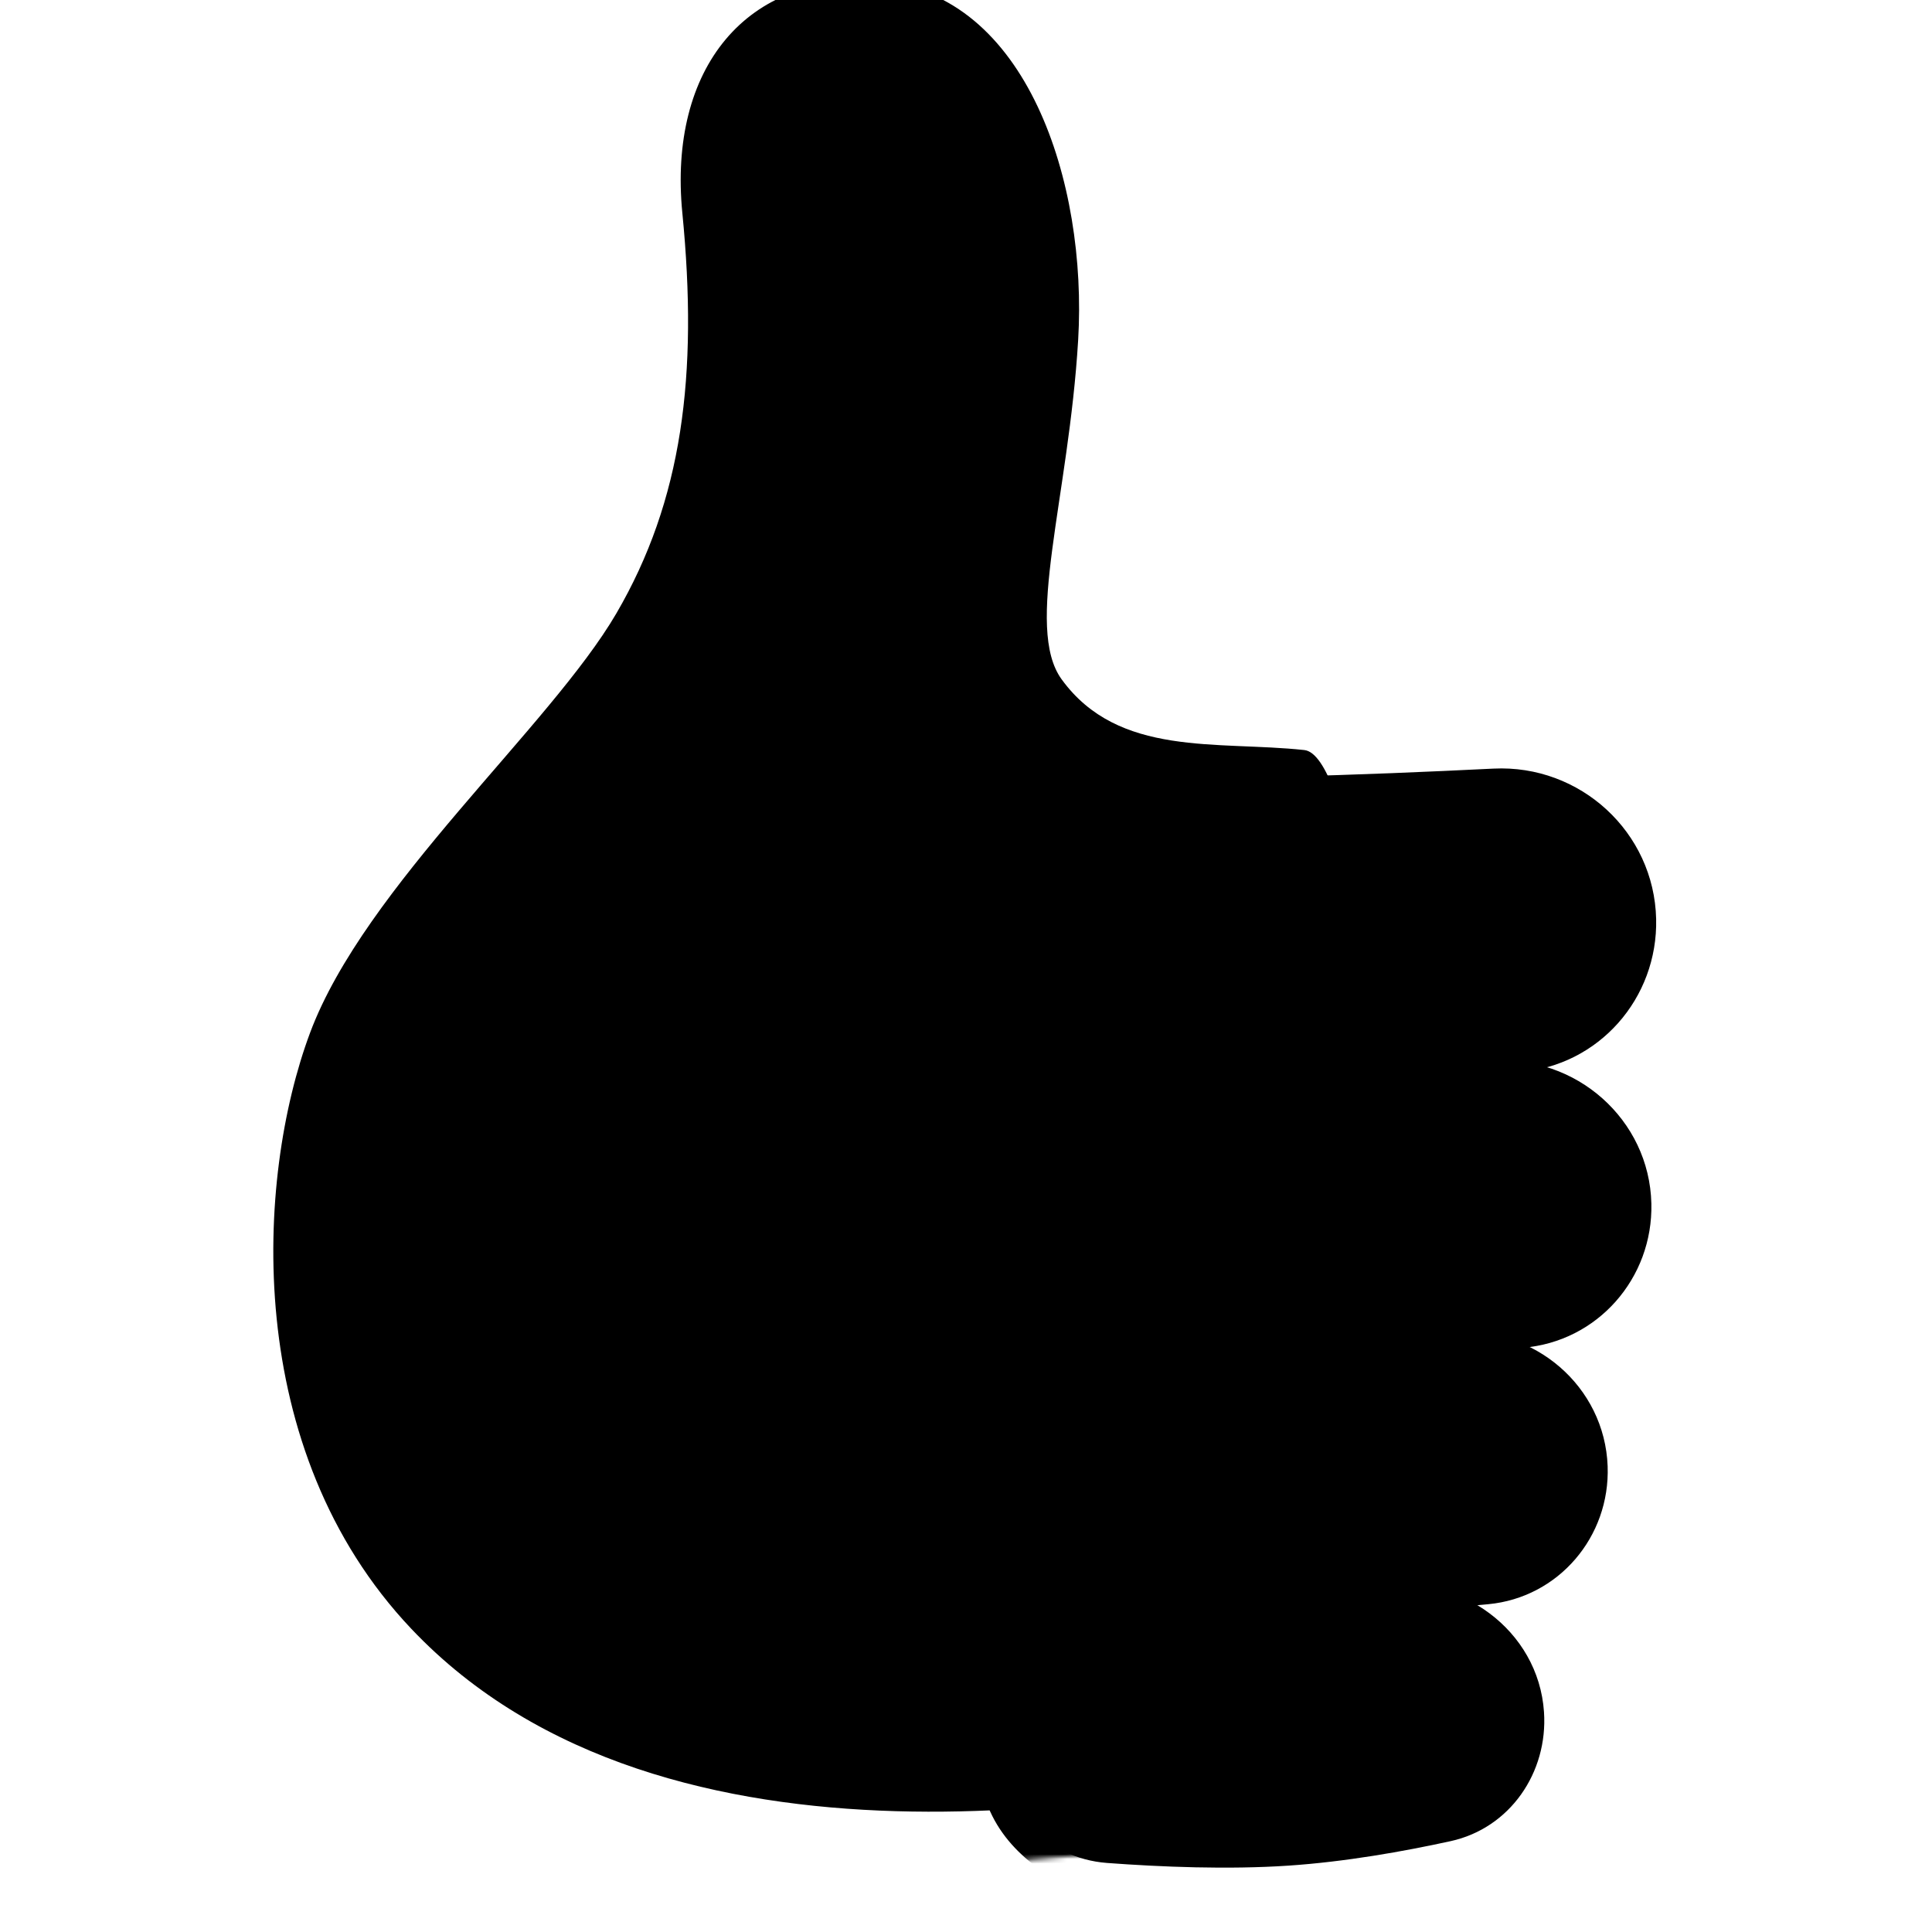
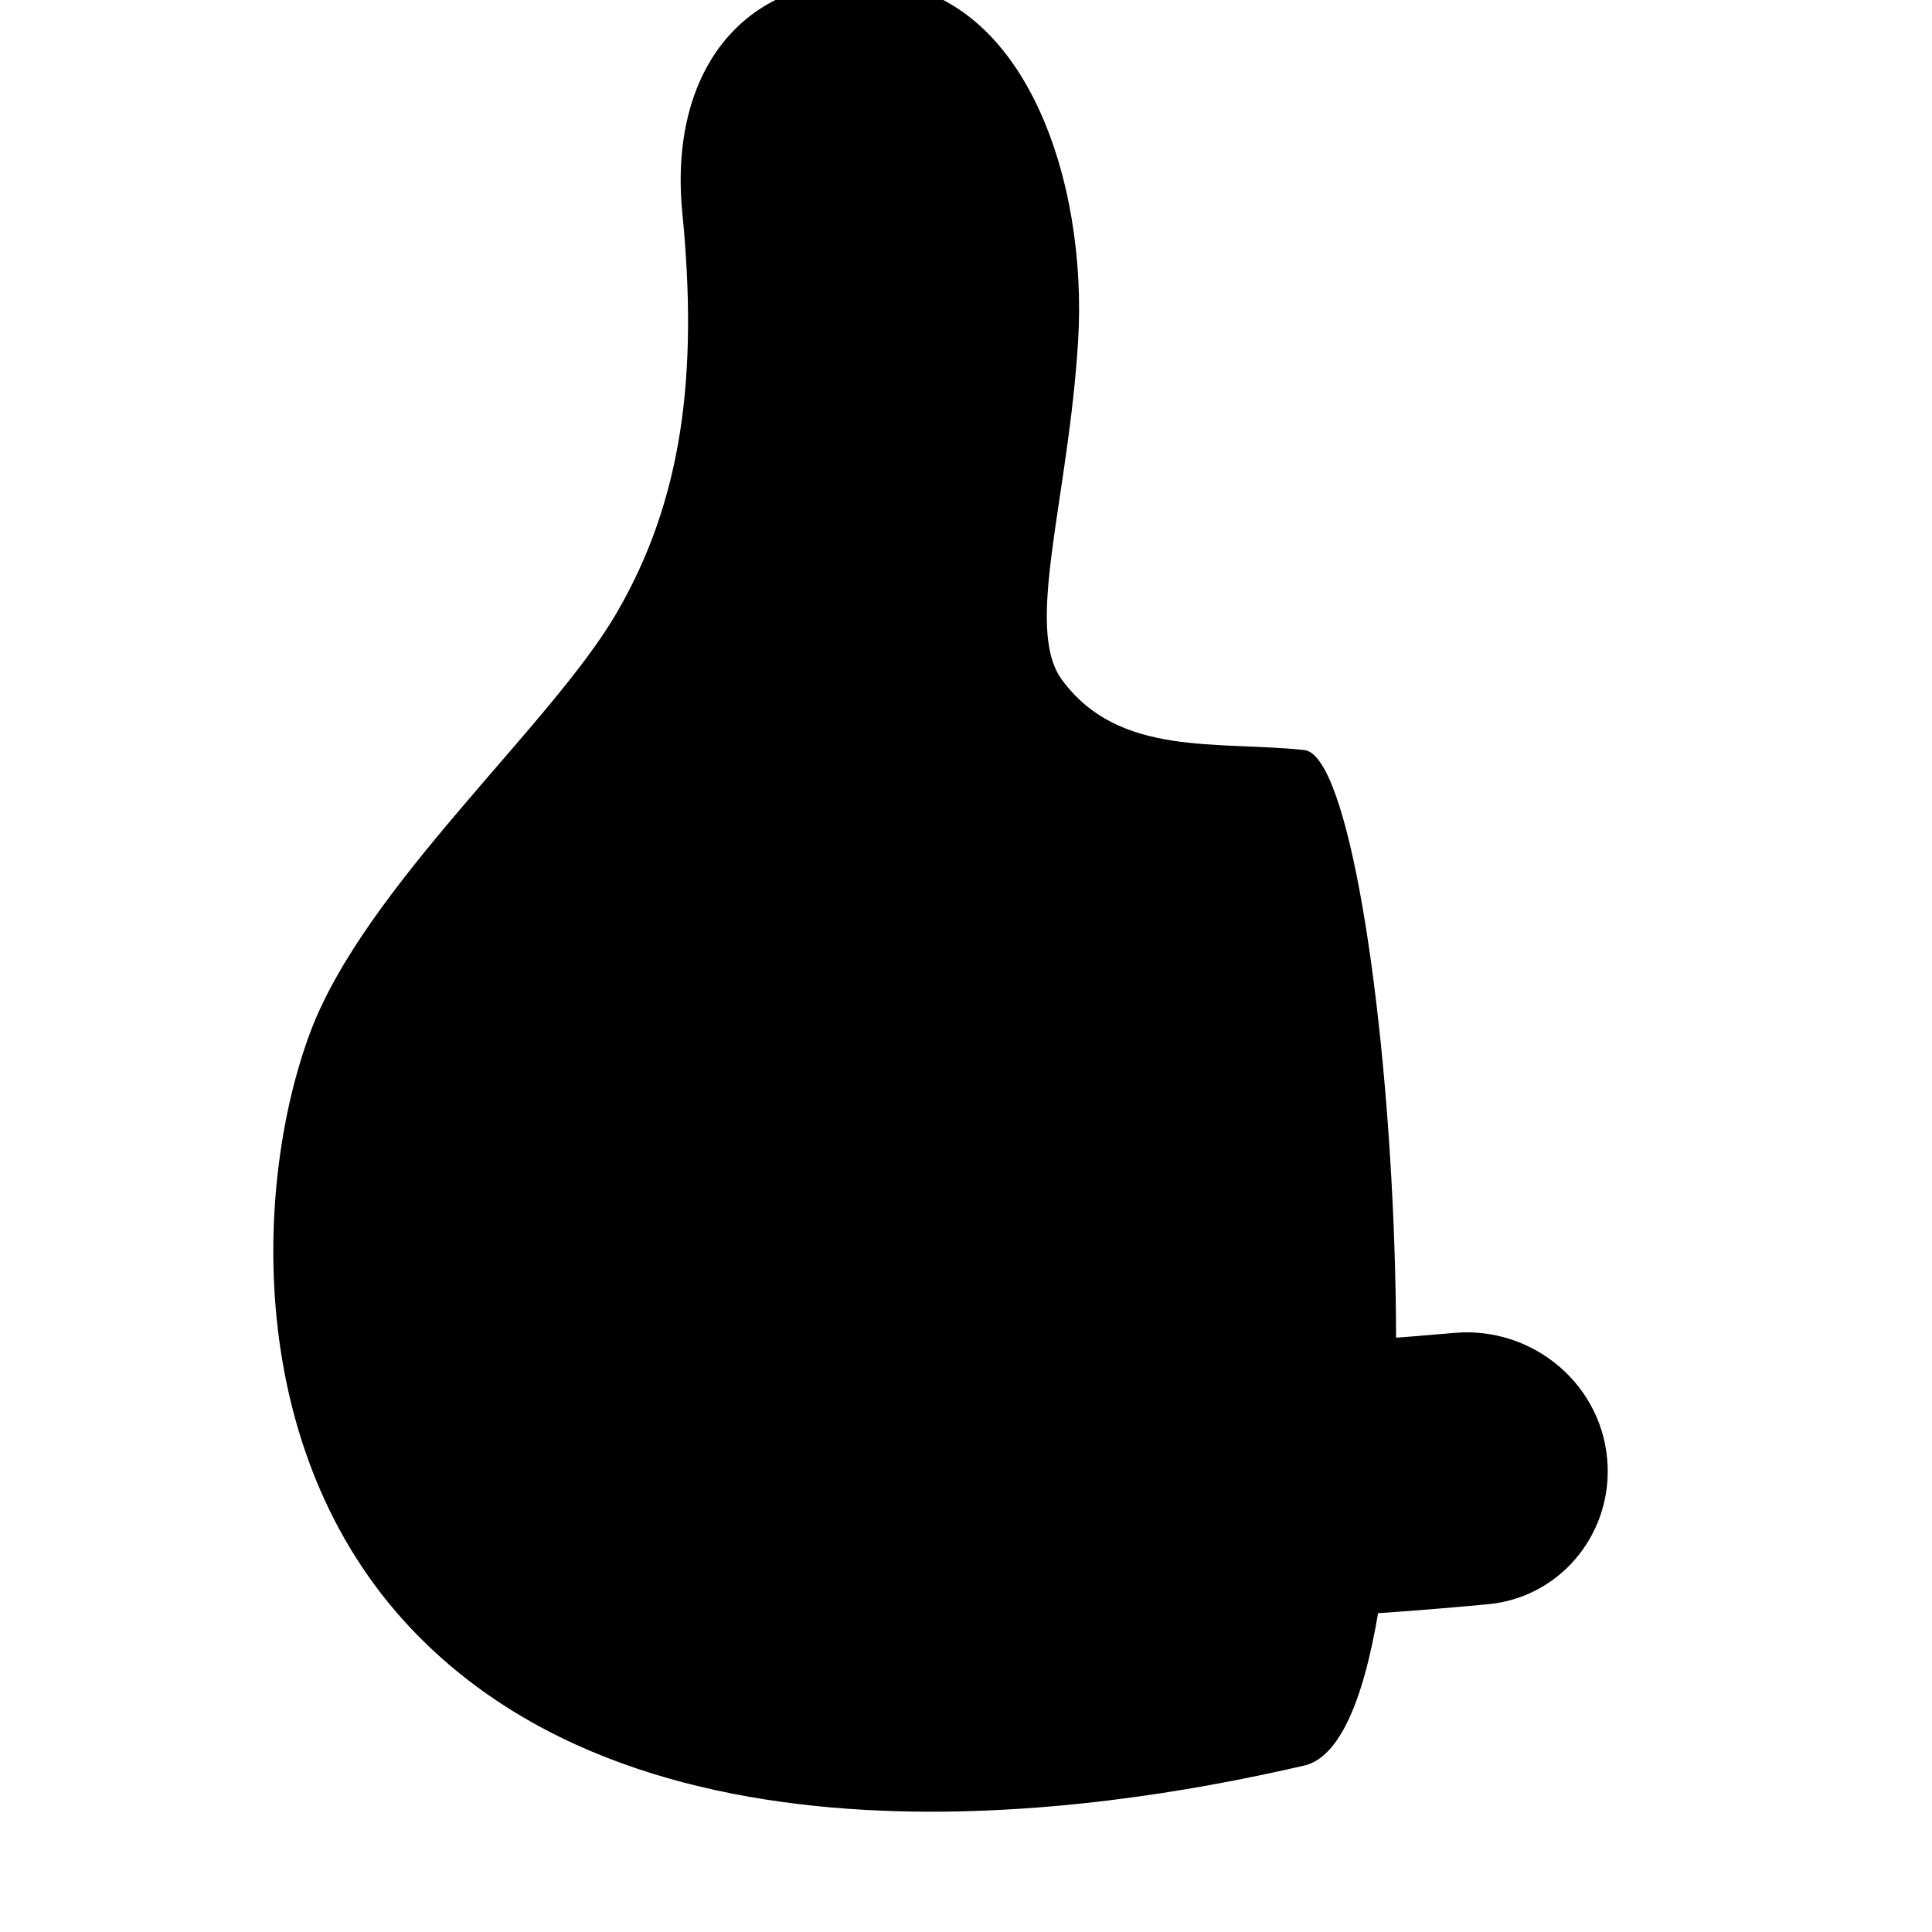
<svg xmlns="http://www.w3.org/2000/svg" width="410" height="410" viewBox="0 0 410 410" fill="none">
  <g filter="url(#filter0_ii_2_1114)">
    <path d="M130.801 141.173C116.801 165.173 77.374 199.173 65.801 230.173C54.228 261.173 51.301 318.673 87.301 356.673C141.301 413.673 244.301 393.173 276.801 385.673C309.301 378.173 295.301 172.173 276.801 170.173C258.301 168.173 237.369 171.767 225.301 155.173C217.301 144.173 226.801 116.673 228.801 83.173C230.801 49.673 217.801 9.673 186.801 7.173C158.301 4.875 141.801 25.673 144.801 56.173C148.194 90.673 144.801 117.173 130.801 141.173Z" fill="#FFEDDC" style="fill:#FFEDDC;fill:color(display-p3 1 0.929 0.865);fill-opacity:1;" />
  </g>
  <mask id="mask0_2_1114" style="mask-type:alpha" maskUnits="userSpaceOnUse" x="58" y="7" width="239" height="389">
-     <path d="M130.801 141.173C116.801 165.173 77.374 199.173 65.801 230.173C54.228 261.173 51.301 318.673 87.301 356.673C141.301 413.673 244.301 393.173 276.801 385.673C309.301 378.173 295.301 172.173 276.801 170.173C258.301 168.173 237.369 171.767 225.301 155.173C217.301 144.173 226.801 116.673 228.801 83.173C230.801 49.673 217.801 9.673 186.801 7.173C158.301 4.875 141.801 25.673 144.801 56.173C148.194 90.673 144.801 117.173 130.801 141.173Z" fill="#FFEDDC" style="fill:#FFEDDC;fill:color(display-p3 1 0.929 0.865);fill-opacity:1;" />
-   </mask>
+     </mask>
  <g mask="url(#mask0_2_1114)">
    <g filter="url(#filter1_f_2_1114)">
-       <path d="M192.301 205.673C192.301 151.247 310.301 162.173 330.801 163.673C345.634 181.507 372.101 216.473 375.301 239.673C379.301 268.673 343.801 419.673 338.801 427.173C333.801 434.673 270.301 410.173 250.801 407.173C244.222 406.161 210.44 401.673 207.801 375.673C206.963 367.413 210.41 359.485 209.801 350.173C209.192 340.861 194.734 332.673 194.234 320.673C193.504 303.173 205.537 299.617 205.301 291.173C205.003 280.53 194.234 277.673 194.234 262.673C194.234 247.673 205.351 245.173 205.301 237.173C205.251 229.173 192.301 222.173 192.301 205.673Z" fill="#E6AC82" fill-opacity="0.5" style="fill:#E6AC82;fill:color(display-p3 0.902 0.674 0.51);fill-opacity:0.5;" />
-     </g>
+       </g>
  </g>
  <g filter="url(#filter2_ii_2_1114)">
-     <path d="M211.18 373.776C210.02 356.526 224.916 342.425 242.196 342.99C250.378 343.257 259.178 343.259 267.492 342.7C275.727 342.146 284.379 340.982 292.411 339.636C309.658 336.746 326.487 348.866 327.66 366.314C328.525 379.178 320.432 390.962 307.838 393.721C297.845 395.909 285.498 398.105 273.43 398.916C260.632 399.777 246.399 399.198 234.928 398.347C221.937 397.382 212.054 386.774 211.18 373.776Z" fill="url(#paint0_linear_2_1114)" style="" />
-   </g>
+     </g>
  <g filter="url(#filter3_ii_2_1114)">
    <path d="M206.549 319.04C205.933 302.06 220.007 288.178 236.995 288.459C248.162 288.643 260.909 288.661 272.829 288.229C284.749 287.797 297.462 286.856 308.586 285.864C325.509 284.353 340.551 297.181 341.166 314.16C341.709 329.13 330.741 342.029 315.827 343.438C303.67 344.586 288.865 345.759 274.933 346.264C261.001 346.769 246.149 346.671 233.941 346.406C218.965 346.081 207.091 334.01 206.549 319.04Z" fill="url(#paint1_linear_2_1114)" style="" />
  </g>
  <g filter="url(#filter4_ii_2_1114)">
-     <path d="M201.342 261.882C200.928 244.013 215.886 229.581 233.752 230.092C246.524 230.458 261.363 230.669 275.202 230.348C289.042 230.026 303.855 229.127 316.596 228.169C334.419 226.829 350.032 240.552 350.446 258.421C350.814 274.269 338.997 287.749 323.195 289.008C309.49 290.1 292.537 291.207 276.624 291.576C260.711 291.946 243.725 291.627 229.984 291.172C214.14 290.648 201.71 277.731 201.342 261.882Z" fill="url(#paint2_linear_2_1114)" style="" />
-   </g>
+     </g>
  <g filter="url(#filter5_ii_2_1114)">
-     <path d="M197.21 201.621C196.782 183.182 211.809 168.092 230.253 168.151C243.296 168.192 258.497 168.128 272.801 167.796C287.48 167.456 303.361 166.783 316.929 166.111C335.345 165.2 351.032 179.58 351.46 198.014C351.851 214.844 339.305 229.162 322.522 230.491C308.482 231.603 291.276 232.717 275.108 233.092C258.929 233.468 241.68 233.153 227.598 232.693C210.786 232.144 197.601 218.437 197.21 201.621Z" fill="url(#paint3_linear_2_1114)" style="" />
-   </g>
+     </g>
  <defs>
    <filter id="filter0_ii_2_1114" x="58" y="-3" width="238.274" height="398.469" filterUnits="userSpaceOnUse" color-interpolation-filters="sRGB">
      <feFlood flood-opacity="0" result="BackgroundImageFix" />
      <feBlend mode="normal" in="SourceGraphic" in2="BackgroundImageFix" result="shape" />
      <feColorMatrix in="SourceAlpha" type="matrix" values="0 0 0 0 0 0 0 0 0 0 0 0 0 0 0 0 0 0 127 0" result="hardAlpha" />
      <feOffset dy="-10" />
      <feGaussianBlur stdDeviation="20" />
      <feComposite in2="hardAlpha" operator="arithmetic" k2="-1" k3="1" />
      <feColorMatrix type="matrix" values="0 0 0 0 0.904 0 0 0 0 0.701 0 0 0 0 0.51 0 0 0 1 0" />
      <feBlend mode="normal" in2="shape" result="effect1_innerShadow_2_1114" />
      <feColorMatrix in="SourceAlpha" type="matrix" values="0 0 0 0 0 0 0 0 0 0 0 0 0 0 0 0 0 0 127 0" result="hardAlpha" />
      <feOffset dy="-1" />
      <feGaussianBlur stdDeviation="10" />
      <feComposite in2="hardAlpha" operator="arithmetic" k2="-1" k3="1" />
      <feColorMatrix type="matrix" values="0 0 0 0 0.904 0 0 0 0 0.701 0 0 0 0 0.51 0 0 0 1 0" />
      <feBlend mode="normal" in2="effect1_innerShadow_2_1114" result="effect2_innerShadow_2_1114" />
    </filter>
    <filter id="filter1_f_2_1114" x="142.301" y="111.787" width="283.314" height="366.806" filterUnits="userSpaceOnUse" color-interpolation-filters="sRGB">
      <feFlood flood-opacity="0" result="BackgroundImageFix" />
      <feBlend mode="normal" in="SourceGraphic" in2="BackgroundImageFix" result="shape" />
      <feGaussianBlur stdDeviation="25" result="effect1_foregroundBlur_2_1114" />
    </filter>
    <filter id="filter2_ii_2_1114" x="211.116" y="337.21" width="116.607" height="62.131" filterUnits="userSpaceOnUse" color-interpolation-filters="sRGB">
      <feFlood flood-opacity="0" result="BackgroundImageFix" />
      <feBlend mode="normal" in="SourceGraphic" in2="BackgroundImageFix" result="shape" />
      <feColorMatrix in="SourceAlpha" type="matrix" values="0 0 0 0 0 0 0 0 0 0 0 0 0 0 0 0 0 0 127 0" result="hardAlpha" />
      <feOffset dy="-2" />
      <feGaussianBlur stdDeviation="10" />
      <feComposite in2="hardAlpha" operator="arithmetic" k2="-1" k3="1" />
      <feColorMatrix type="matrix" values="0 0 0 0 0.826 0 0 0 0 0.606 0 0 0 0 0.398 0 0 0 1 0" />
      <feBlend mode="normal" in2="shape" result="effect1_innerShadow_2_1114" />
      <feColorMatrix in="SourceAlpha" type="matrix" values="0 0 0 0 0 0 0 0 0 0 0 0 0 0 0 0 0 0 127 0" result="hardAlpha" />
      <feOffset dy="-1" />
      <feGaussianBlur stdDeviation="3.5" />
      <feComposite in2="hardAlpha" operator="arithmetic" k2="-1" k3="1" />
      <feColorMatrix type="matrix" values="0 0 0 0 0.827 0 0 0 0 0.608 0 0 0 0 0.4 0 0 0 1 0" />
      <feBlend mode="normal" in2="effect1_innerShadow_2_1114" result="effect2_innerShadow_2_1114" />
    </filter>
    <filter id="filter3_ii_2_1114" x="206.529" y="283.743" width="134.656" height="62.881" filterUnits="userSpaceOnUse" color-interpolation-filters="sRGB">
      <feFlood flood-opacity="0" result="BackgroundImageFix" />
      <feBlend mode="normal" in="SourceGraphic" in2="BackgroundImageFix" result="shape" />
      <feColorMatrix in="SourceAlpha" type="matrix" values="0 0 0 0 0 0 0 0 0 0 0 0 0 0 0 0 0 0 127 0" result="hardAlpha" />
      <feOffset dy="-2" />
      <feGaussianBlur stdDeviation="10" />
      <feComposite in2="hardAlpha" operator="arithmetic" k2="-1" k3="1" />
      <feColorMatrix type="matrix" values="0 0 0 0 0.826 0 0 0 0 0.606 0 0 0 0 0.398 0 0 0 1 0" />
      <feBlend mode="normal" in2="shape" result="effect1_innerShadow_2_1114" />
      <feColorMatrix in="SourceAlpha" type="matrix" values="0 0 0 0 0 0 0 0 0 0 0 0 0 0 0 0 0 0 127 0" result="hardAlpha" />
      <feOffset dy="-1" />
      <feGaussianBlur stdDeviation="3.5" />
      <feComposite in2="hardAlpha" operator="arithmetic" k2="-1" k3="1" />
      <feColorMatrix type="matrix" values="0 0 0 0 0.827 0 0 0 0 0.608 0 0 0 0 0.4 0 0 0 1 0" />
      <feBlend mode="normal" in2="effect1_innerShadow_2_1114" result="effect2_innerShadow_2_1114" />
    </filter>
    <filter id="filter4_ii_2_1114" x="201.334" y="226.078" width="149.121" height="65.66" filterUnits="userSpaceOnUse" color-interpolation-filters="sRGB">
      <feFlood flood-opacity="0" result="BackgroundImageFix" />
      <feBlend mode="normal" in="SourceGraphic" in2="BackgroundImageFix" result="shape" />
      <feColorMatrix in="SourceAlpha" type="matrix" values="0 0 0 0 0 0 0 0 0 0 0 0 0 0 0 0 0 0 127 0" result="hardAlpha" />
      <feOffset dy="-2" />
      <feGaussianBlur stdDeviation="10" />
      <feComposite in2="hardAlpha" operator="arithmetic" k2="-1" k3="1" />
      <feColorMatrix type="matrix" values="0 0 0 0 0.826 0 0 0 0 0.606 0 0 0 0 0.398 0 0 0 1 0" />
      <feBlend mode="normal" in2="shape" result="effect1_innerShadow_2_1114" />
      <feColorMatrix in="SourceAlpha" type="matrix" values="0 0 0 0 0 0 0 0 0 0 0 0 0 0 0 0 0 0 127 0" result="hardAlpha" />
      <feOffset dy="-1" />
      <feGaussianBlur stdDeviation="3.5" />
      <feComposite in2="hardAlpha" operator="arithmetic" k2="-1" k3="1" />
      <feColorMatrix type="matrix" values="0 0 0 0 0.827 0 0 0 0 0.608 0 0 0 0 0.4 0 0 0 1 0" />
      <feBlend mode="normal" in2="effect1_innerShadow_2_1114" result="effect2_innerShadow_2_1114" />
    </filter>
    <filter id="filter5_ii_2_1114" x="197.201" y="164.07" width="154.268" height="69.189" filterUnits="userSpaceOnUse" color-interpolation-filters="sRGB">
      <feFlood flood-opacity="0" result="BackgroundImageFix" />
      <feBlend mode="normal" in="SourceGraphic" in2="BackgroundImageFix" result="shape" />
      <feColorMatrix in="SourceAlpha" type="matrix" values="0 0 0 0 0 0 0 0 0 0 0 0 0 0 0 0 0 0 127 0" result="hardAlpha" />
      <feOffset dy="-2" />
      <feGaussianBlur stdDeviation="10" />
      <feComposite in2="hardAlpha" operator="arithmetic" k2="-1" k3="1" />
      <feColorMatrix type="matrix" values="0 0 0 0 0.826 0 0 0 0 0.606 0 0 0 0 0.398 0 0 0 1 0" />
      <feBlend mode="normal" in2="shape" result="effect1_innerShadow_2_1114" />
      <feColorMatrix in="SourceAlpha" type="matrix" values="0 0 0 0 0 0 0 0 0 0 0 0 0 0 0 0 0 0 127 0" result="hardAlpha" />
      <feOffset dy="-1" />
      <feGaussianBlur stdDeviation="3.5" />
      <feComposite in2="hardAlpha" operator="arithmetic" k2="-1" k3="1" />
      <feColorMatrix type="matrix" values="0 0 0 0 0.827 0 0 0 0 0.608 0 0 0 0 0.4 0 0 0 1 0" />
      <feBlend mode="normal" in2="effect1_innerShadow_2_1114" result="effect2_innerShadow_2_1114" />
    </filter>
    <linearGradient id="paint0_linear_2_1114" x1="210.262" y1="369.739" x2="328.146" y2="364.038" gradientUnits="userSpaceOnUse">
      <stop offset="0.215" stop-color="#FFE2C7" style="stop-color:#FFE2C7;stop-color:color(display-p3 1 0.886 0.78);stop-opacity:1;" />
      <stop offset="0.35" stop-color="#FFEDDC" style="stop-color:#FFEDDC;stop-color:color(display-p3 1 0.929 0.864);stop-opacity:1;" />
      <stop offset="0.69" stop-color="#FFEDDC" style="stop-color:#FFEDDC;stop-color:color(display-p3 1 0.929 0.863);stop-opacity:1;" />
      <stop offset="0.905" stop-color="#FFE2C7" style="stop-color:#FFE2C7;stop-color:color(display-p3 1 0.886 0.779);stop-opacity:1;" />
    </linearGradient>
    <linearGradient id="paint1_linear_2_1114" x1="205.698" y1="316.105" x2="341.885" y2="314.192" gradientUnits="userSpaceOnUse">
      <stop offset="0.215" stop-color="#FFE2C7" style="stop-color:#FFE2C7;stop-color:color(display-p3 1 0.886 0.78);stop-opacity:1;" />
      <stop offset="0.35" stop-color="#FFEDDC" style="stop-color:#FFEDDC;stop-color:color(display-p3 1 0.929 0.864);stop-opacity:1;" />
      <stop offset="0.69" stop-color="#FFEDDC" style="stop-color:#FFEDDC;stop-color:color(display-p3 1 0.929 0.863);stop-opacity:1;" />
      <stop offset="0.905" stop-color="#FFE2C7" style="stop-color:#FFE2C7;stop-color:color(display-p3 1 0.886 0.779);stop-opacity:1;" />
    </linearGradient>
    <linearGradient id="paint2_linear_2_1114" x1="200.449" y1="258.905" x2="351.244" y2="258.917" gradientUnits="userSpaceOnUse">
      <stop offset="0.215" stop-color="#FFE2C7" style="stop-color:#FFE2C7;stop-color:color(display-p3 1 0.886 0.78);stop-opacity:1;" />
      <stop offset="0.35" stop-color="#FFEDDC" style="stop-color:#FFEDDC;stop-color:color(display-p3 1 0.929 0.864);stop-opacity:1;" />
      <stop offset="0.69" stop-color="#FFEDDC" style="stop-color:#FFEDDC;stop-color:color(display-p3 1 0.929 0.863);stop-opacity:1;" />
      <stop offset="0.905" stop-color="#FFE2C7" style="stop-color:#FFE2C7;stop-color:color(display-p3 1 0.886 0.779);stop-opacity:1;" />
    </linearGradient>
    <linearGradient id="paint3_linear_2_1114" x1="196.301" y1="199.173" x2="352.301" y2="199.173" gradientUnits="userSpaceOnUse">
      <stop offset="0.215" stop-color="#FFE2C7" style="stop-color:#FFE2C7;stop-color:color(display-p3 1 0.886 0.78);stop-opacity:1;" />
      <stop offset="0.35" stop-color="#FFEDDC" style="stop-color:#FFEDDC;stop-color:color(display-p3 1 0.929 0.864);stop-opacity:1;" />
      <stop offset="0.69" stop-color="#FFEDDC" style="stop-color:#FFEDDC;stop-color:color(display-p3 1 0.929 0.863);stop-opacity:1;" />
      <stop offset="0.905" stop-color="#FFE2C7" style="stop-color:#FFE2C7;stop-color:color(display-p3 1 0.886 0.779);stop-opacity:1;" />
    </linearGradient>
  </defs>
</svg>